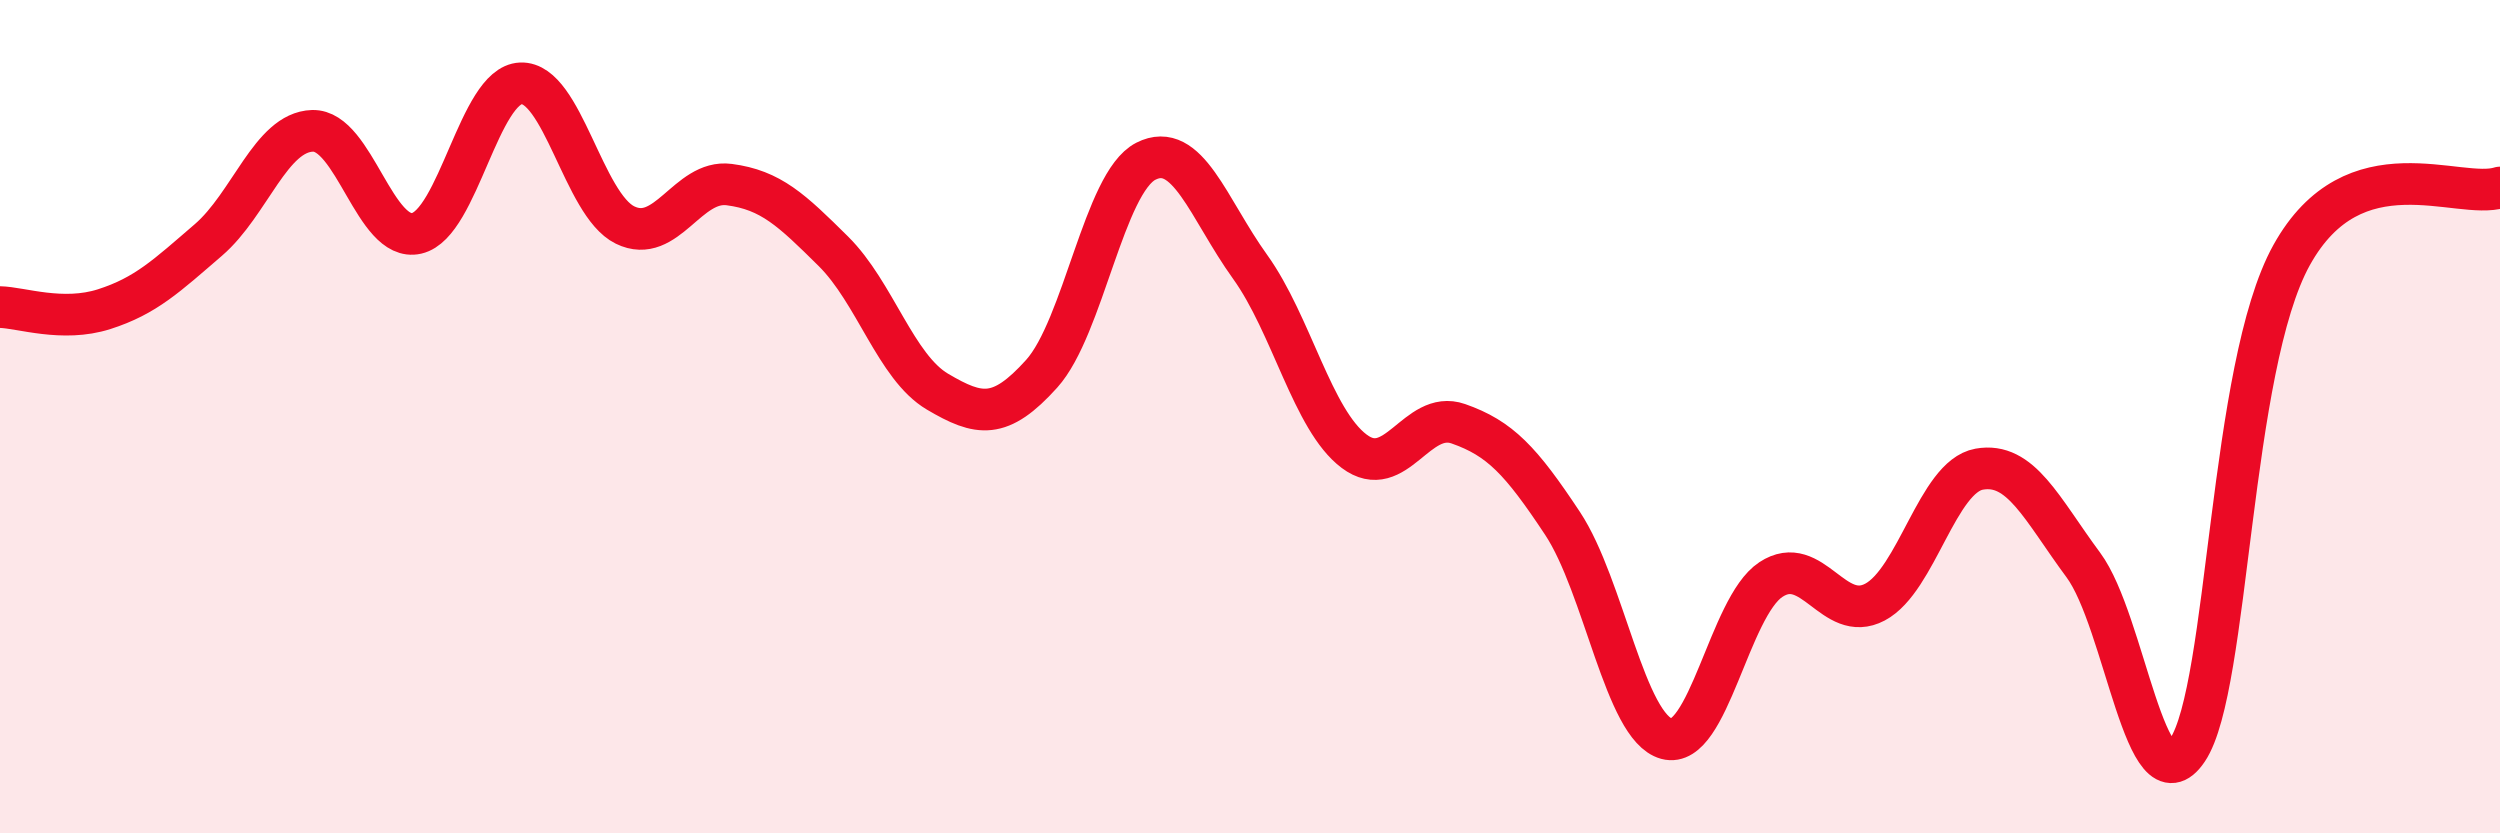
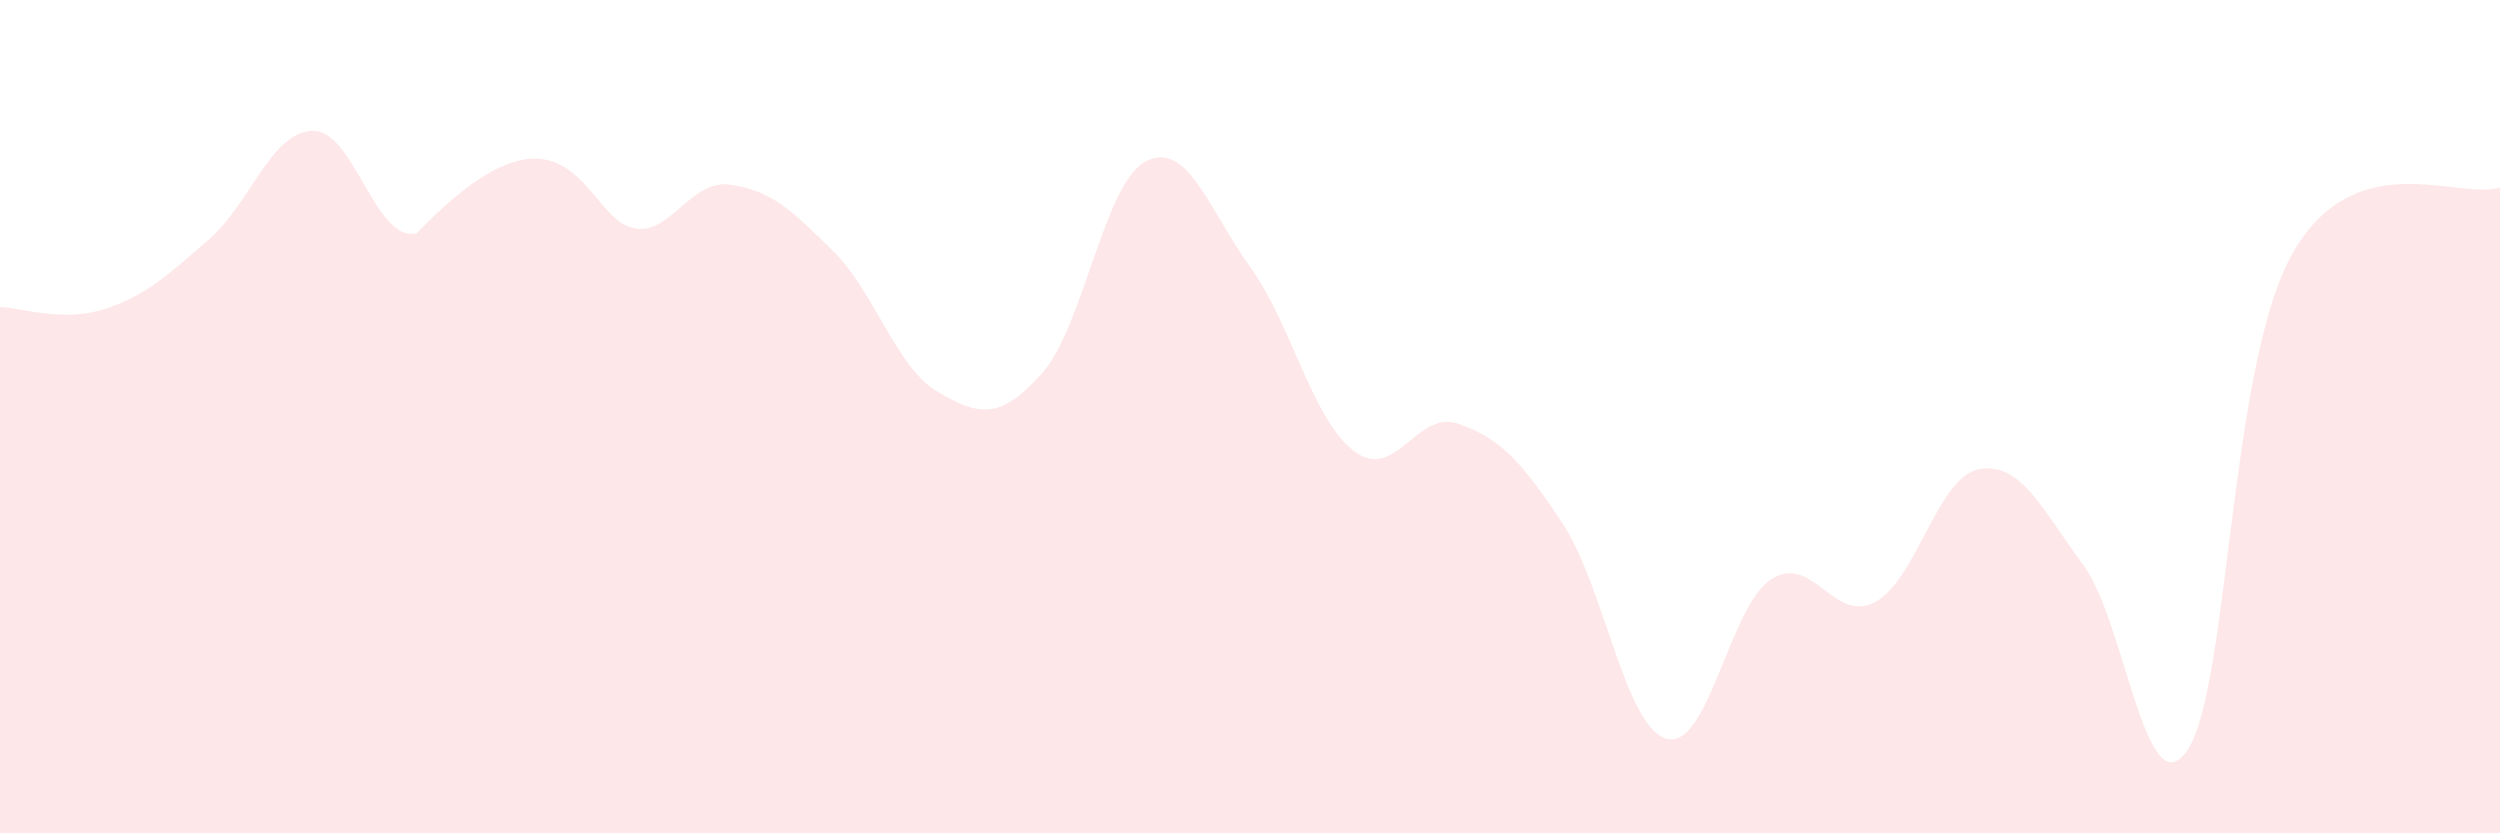
<svg xmlns="http://www.w3.org/2000/svg" width="60" height="20" viewBox="0 0 60 20">
-   <path d="M 0,7.37 C 0.5,7.38 1.5,7.74 2.5,7.42 C 3.5,7.1 4,6.62 5,5.76 C 6,4.9 6.5,3.17 7.5,3.14 C 8.5,3.11 9,5.83 10,5.6 C 11,5.37 11.5,2.04 12.5,2 C 13.5,1.96 14,4.91 15,5.4 C 16,5.89 16.5,4.3 17.5,4.43 C 18.5,4.56 19,5.04 20,6.03 C 21,7.02 21.5,8.81 22.5,9.4 C 23.5,9.99 24,10.08 25,8.97 C 26,7.86 26.5,4.38 27.5,3.87 C 28.5,3.36 29,5.01 30,6.4 C 31,7.79 31.5,10.08 32.5,10.83 C 33.5,11.58 34,9.82 35,10.17 C 36,10.52 36.5,11.05 37.5,12.56 C 38.5,14.07 39,17.46 40,17.73 C 41,18 41.5,14.57 42.5,13.91 C 43.5,13.25 44,14.98 45,14.45 C 46,13.92 46.5,11.44 47.5,11.26 C 48.5,11.08 49,12.21 50,13.56 C 51,14.91 51.5,19.49 52.5,18 C 53.5,16.51 53.5,8.82 55,6.12 C 56.5,3.42 59,4.82 60,4.5L60 20L0 20Z" fill="#EB0A25" opacity="0.1" stroke-linecap="round" stroke-linejoin="round" />
-   <path d="M 0,7.37 C 0.5,7.38 1.5,7.74 2.5,7.42 C 3.5,7.1 4,6.62 5,5.76 C 6,4.9 6.5,3.17 7.5,3.14 C 8.5,3.11 9,5.83 10,5.6 C 11,5.37 11.5,2.04 12.5,2 C 13.5,1.96 14,4.91 15,5.4 C 16,5.89 16.5,4.3 17.5,4.43 C 18.5,4.56 19,5.04 20,6.03 C 21,7.02 21.5,8.81 22.5,9.4 C 23.5,9.99 24,10.08 25,8.97 C 26,7.86 26.5,4.38 27.5,3.87 C 28.5,3.36 29,5.01 30,6.4 C 31,7.79 31.5,10.08 32.5,10.83 C 33.5,11.58 34,9.82 35,10.17 C 36,10.52 36.5,11.05 37.5,12.56 C 38.5,14.07 39,17.46 40,17.73 C 41,18 41.5,14.57 42.5,13.91 C 43.5,13.25 44,14.98 45,14.45 C 46,13.92 46.5,11.44 47.5,11.26 C 48.5,11.08 49,12.21 50,13.56 C 51,14.91 51.5,19.49 52.5,18 C 53.5,16.51 53.5,8.82 55,6.12 C 56.5,3.42 59,4.82 60,4.5" stroke="#EB0A25" stroke-width="1" fill="none" stroke-linecap="round" stroke-linejoin="round" />
+   <path d="M 0,7.37 C 0.5,7.38 1.5,7.74 2.5,7.42 C 3.5,7.1 4,6.62 5,5.76 C 6,4.9 6.5,3.17 7.5,3.14 C 8.5,3.11 9,5.83 10,5.6 C 13.5,1.96 14,4.91 15,5.4 C 16,5.89 16.5,4.3 17.5,4.43 C 18.5,4.56 19,5.04 20,6.03 C 21,7.02 21.5,8.81 22.5,9.4 C 23.5,9.99 24,10.08 25,8.97 C 26,7.86 26.5,4.38 27.5,3.87 C 28.5,3.36 29,5.01 30,6.4 C 31,7.79 31.5,10.08 32.5,10.83 C 33.5,11.58 34,9.82 35,10.17 C 36,10.52 36.5,11.05 37.5,12.56 C 38.5,14.07 39,17.46 40,17.73 C 41,18 41.5,14.57 42.5,13.91 C 43.5,13.25 44,14.98 45,14.45 C 46,13.92 46.5,11.44 47.5,11.26 C 48.5,11.08 49,12.21 50,13.56 C 51,14.91 51.5,19.49 52.5,18 C 53.5,16.51 53.5,8.82 55,6.12 C 56.5,3.42 59,4.82 60,4.5L60 20L0 20Z" fill="#EB0A25" opacity="0.1" stroke-linecap="round" stroke-linejoin="round" />
</svg>